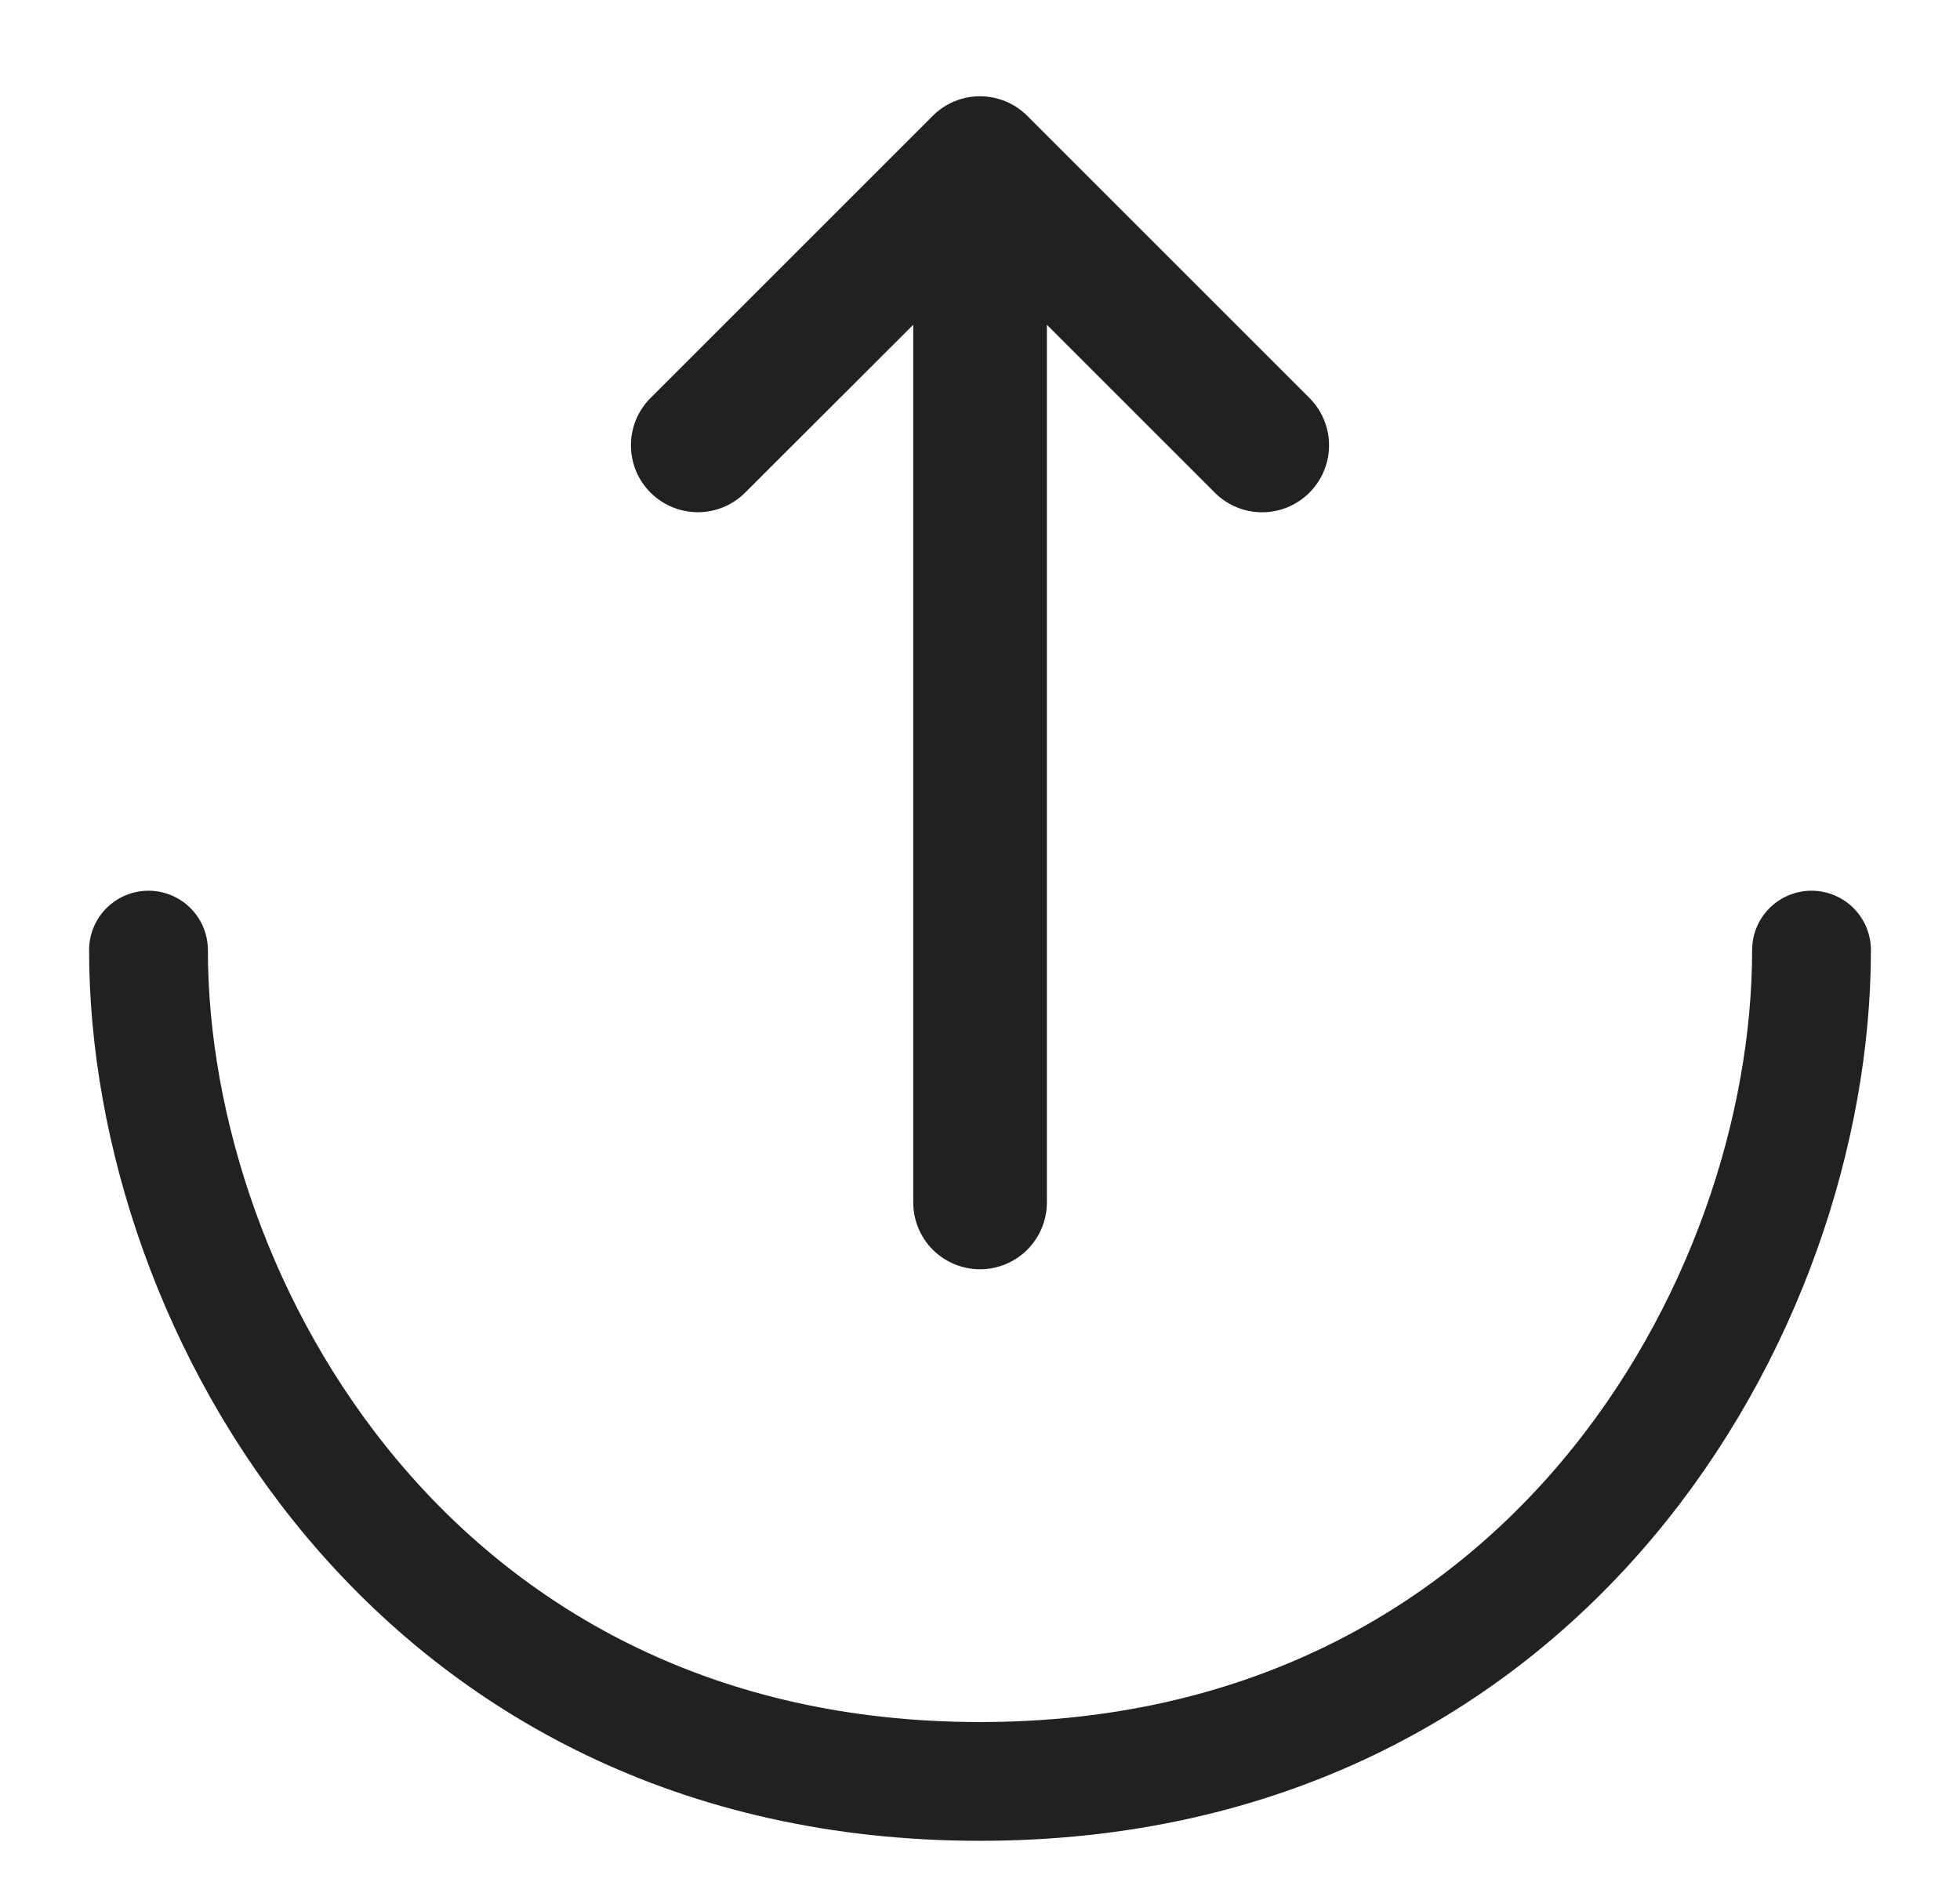
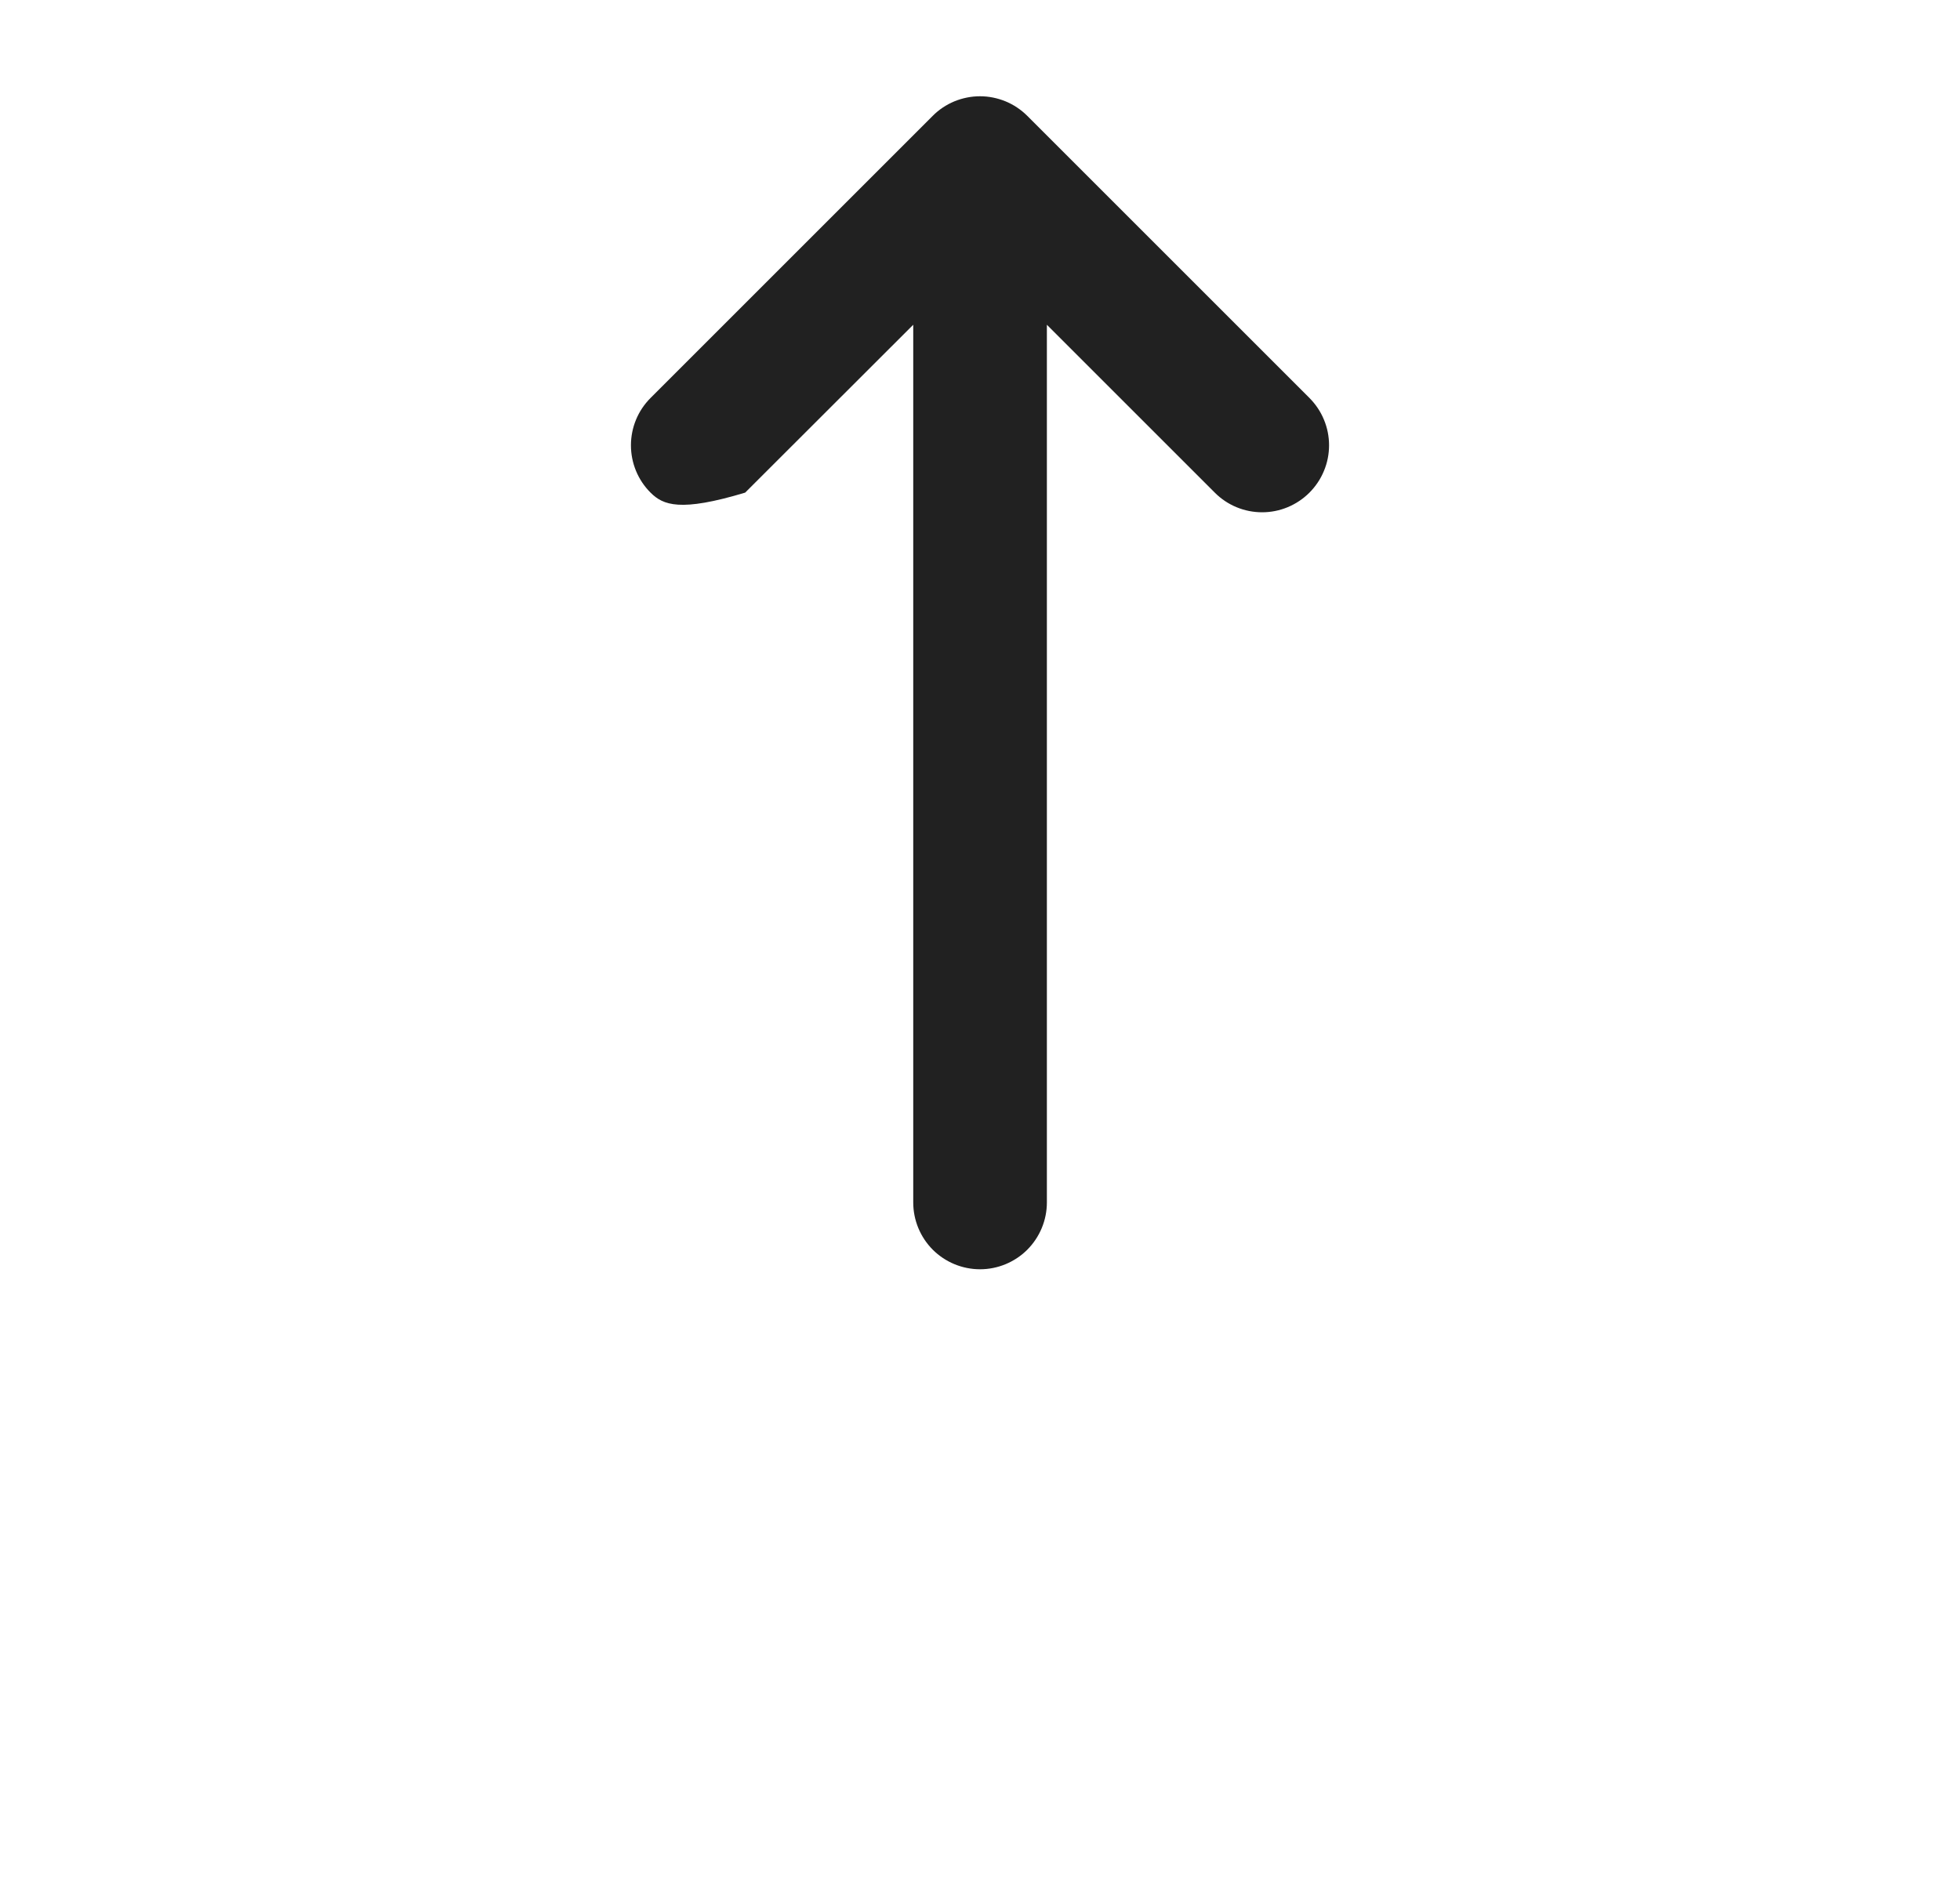
<svg xmlns="http://www.w3.org/2000/svg" width="33" height="32" viewBox="0 0 33 32" fill="none">
-   <path d="M22.047 8.296C21.942 8.401 21.818 8.484 21.681 8.541C21.544 8.598 21.398 8.627 21.25 8.627C21.102 8.627 20.955 8.598 20.818 8.541C20.681 8.484 20.557 8.401 20.453 8.296L17.626 5.469V20.25C17.626 20.548 17.507 20.834 17.296 21.046C17.085 21.256 16.799 21.375 16.501 21.375C16.202 21.375 15.916 21.256 15.705 21.046C15.494 20.834 15.376 20.548 15.376 20.25V5.469L12.546 8.296C12.335 8.507 12.049 8.626 11.75 8.626C11.451 8.626 11.164 8.507 10.953 8.296C10.741 8.085 10.623 7.798 10.623 7.499C10.623 7.2 10.741 6.914 10.953 6.702L15.703 1.952C15.807 1.847 15.931 1.764 16.068 1.707C16.205 1.651 16.352 1.621 16.5 1.621C16.648 1.621 16.794 1.651 16.931 1.707C17.068 1.764 17.192 1.847 17.297 1.952L22.047 6.702C22.151 6.807 22.235 6.931 22.291 7.068C22.348 7.204 22.377 7.351 22.377 7.499C22.377 7.647 22.348 7.794 22.291 7.93C22.235 8.067 22.151 8.191 22.047 8.296Z" fill="#212121" />
-   <path d="M2.5 16C2.5 22 7 30 16.5 30C26 30 30.5 22 30.5 16" stroke="#212121" stroke-width="2" stroke-linecap="round" />
+   <path d="M22.047 8.296C21.942 8.401 21.818 8.484 21.681 8.541C21.544 8.598 21.398 8.627 21.25 8.627C21.102 8.627 20.955 8.598 20.818 8.541C20.681 8.484 20.557 8.401 20.453 8.296L17.626 5.469V20.25C17.626 20.548 17.507 20.834 17.296 21.046C17.085 21.256 16.799 21.375 16.501 21.375C16.202 21.375 15.916 21.256 15.705 21.046C15.494 20.834 15.376 20.548 15.376 20.25V5.469L12.546 8.296C11.451 8.626 11.164 8.507 10.953 8.296C10.741 8.085 10.623 7.798 10.623 7.499C10.623 7.2 10.741 6.914 10.953 6.702L15.703 1.952C15.807 1.847 15.931 1.764 16.068 1.707C16.205 1.651 16.352 1.621 16.5 1.621C16.648 1.621 16.794 1.651 16.931 1.707C17.068 1.764 17.192 1.847 17.297 1.952L22.047 6.702C22.151 6.807 22.235 6.931 22.291 7.068C22.348 7.204 22.377 7.351 22.377 7.499C22.377 7.647 22.348 7.794 22.291 7.93C22.235 8.067 22.151 8.191 22.047 8.296Z" fill="#212121" />
</svg>